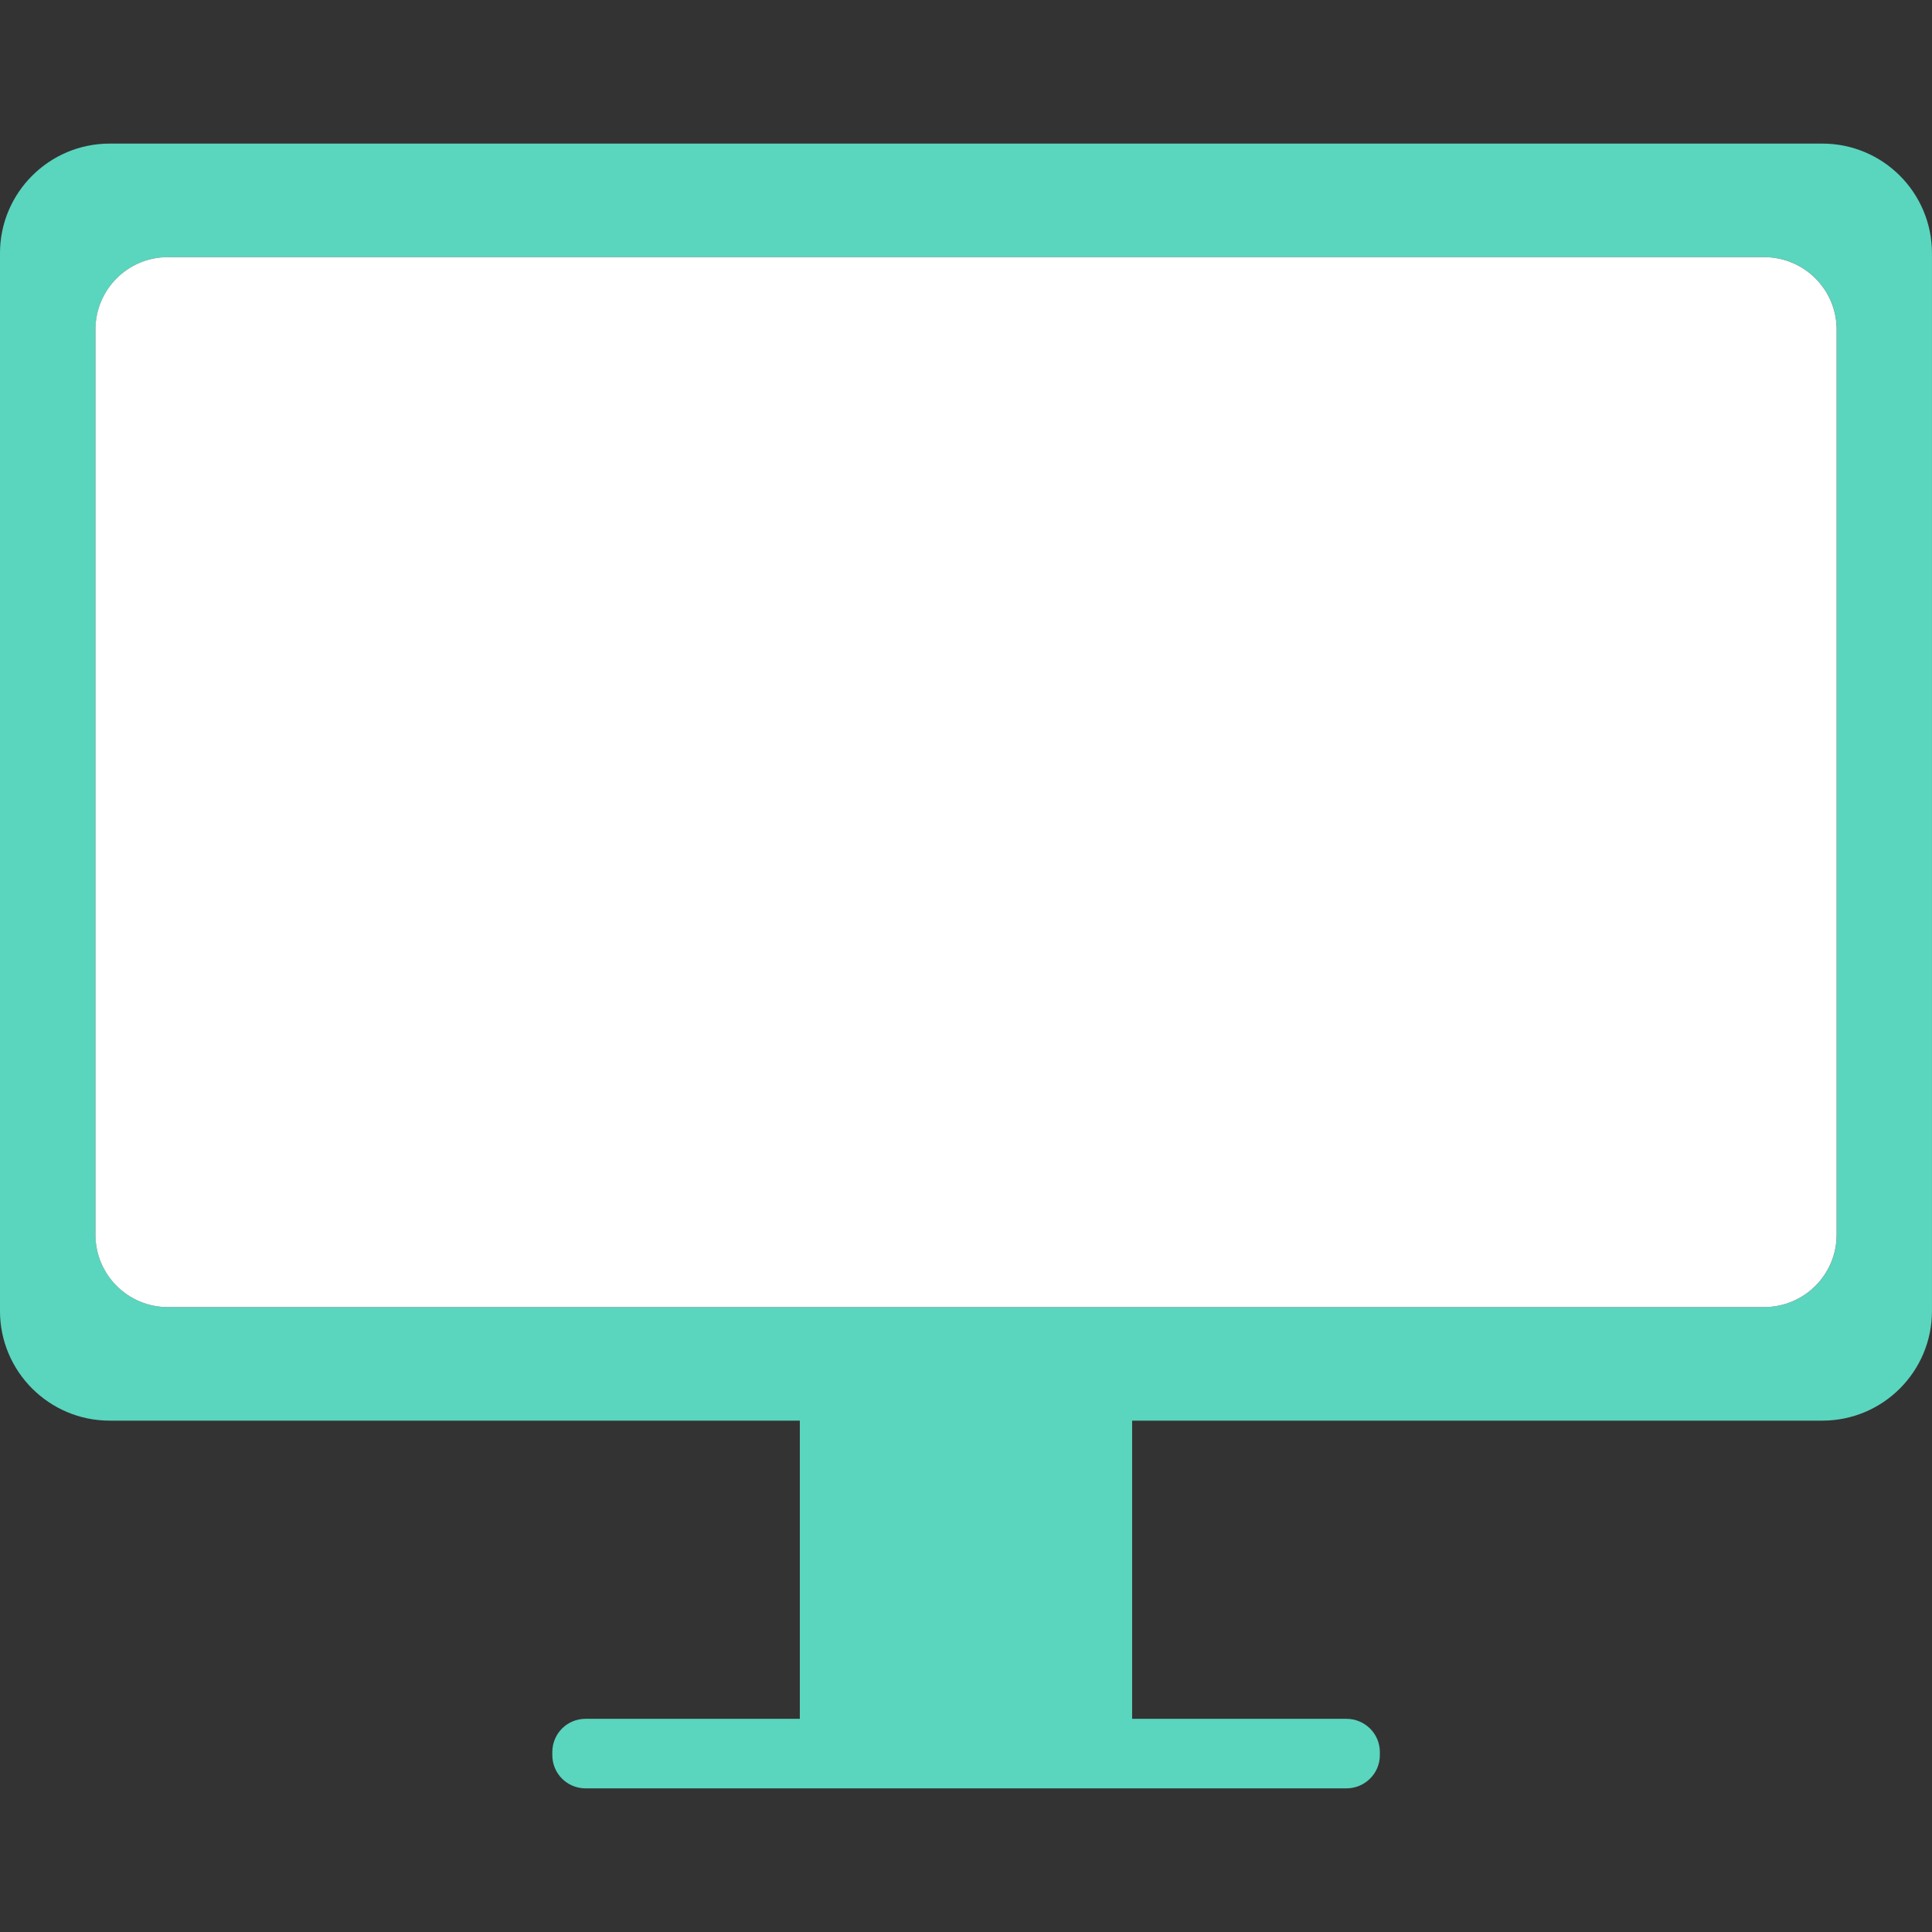
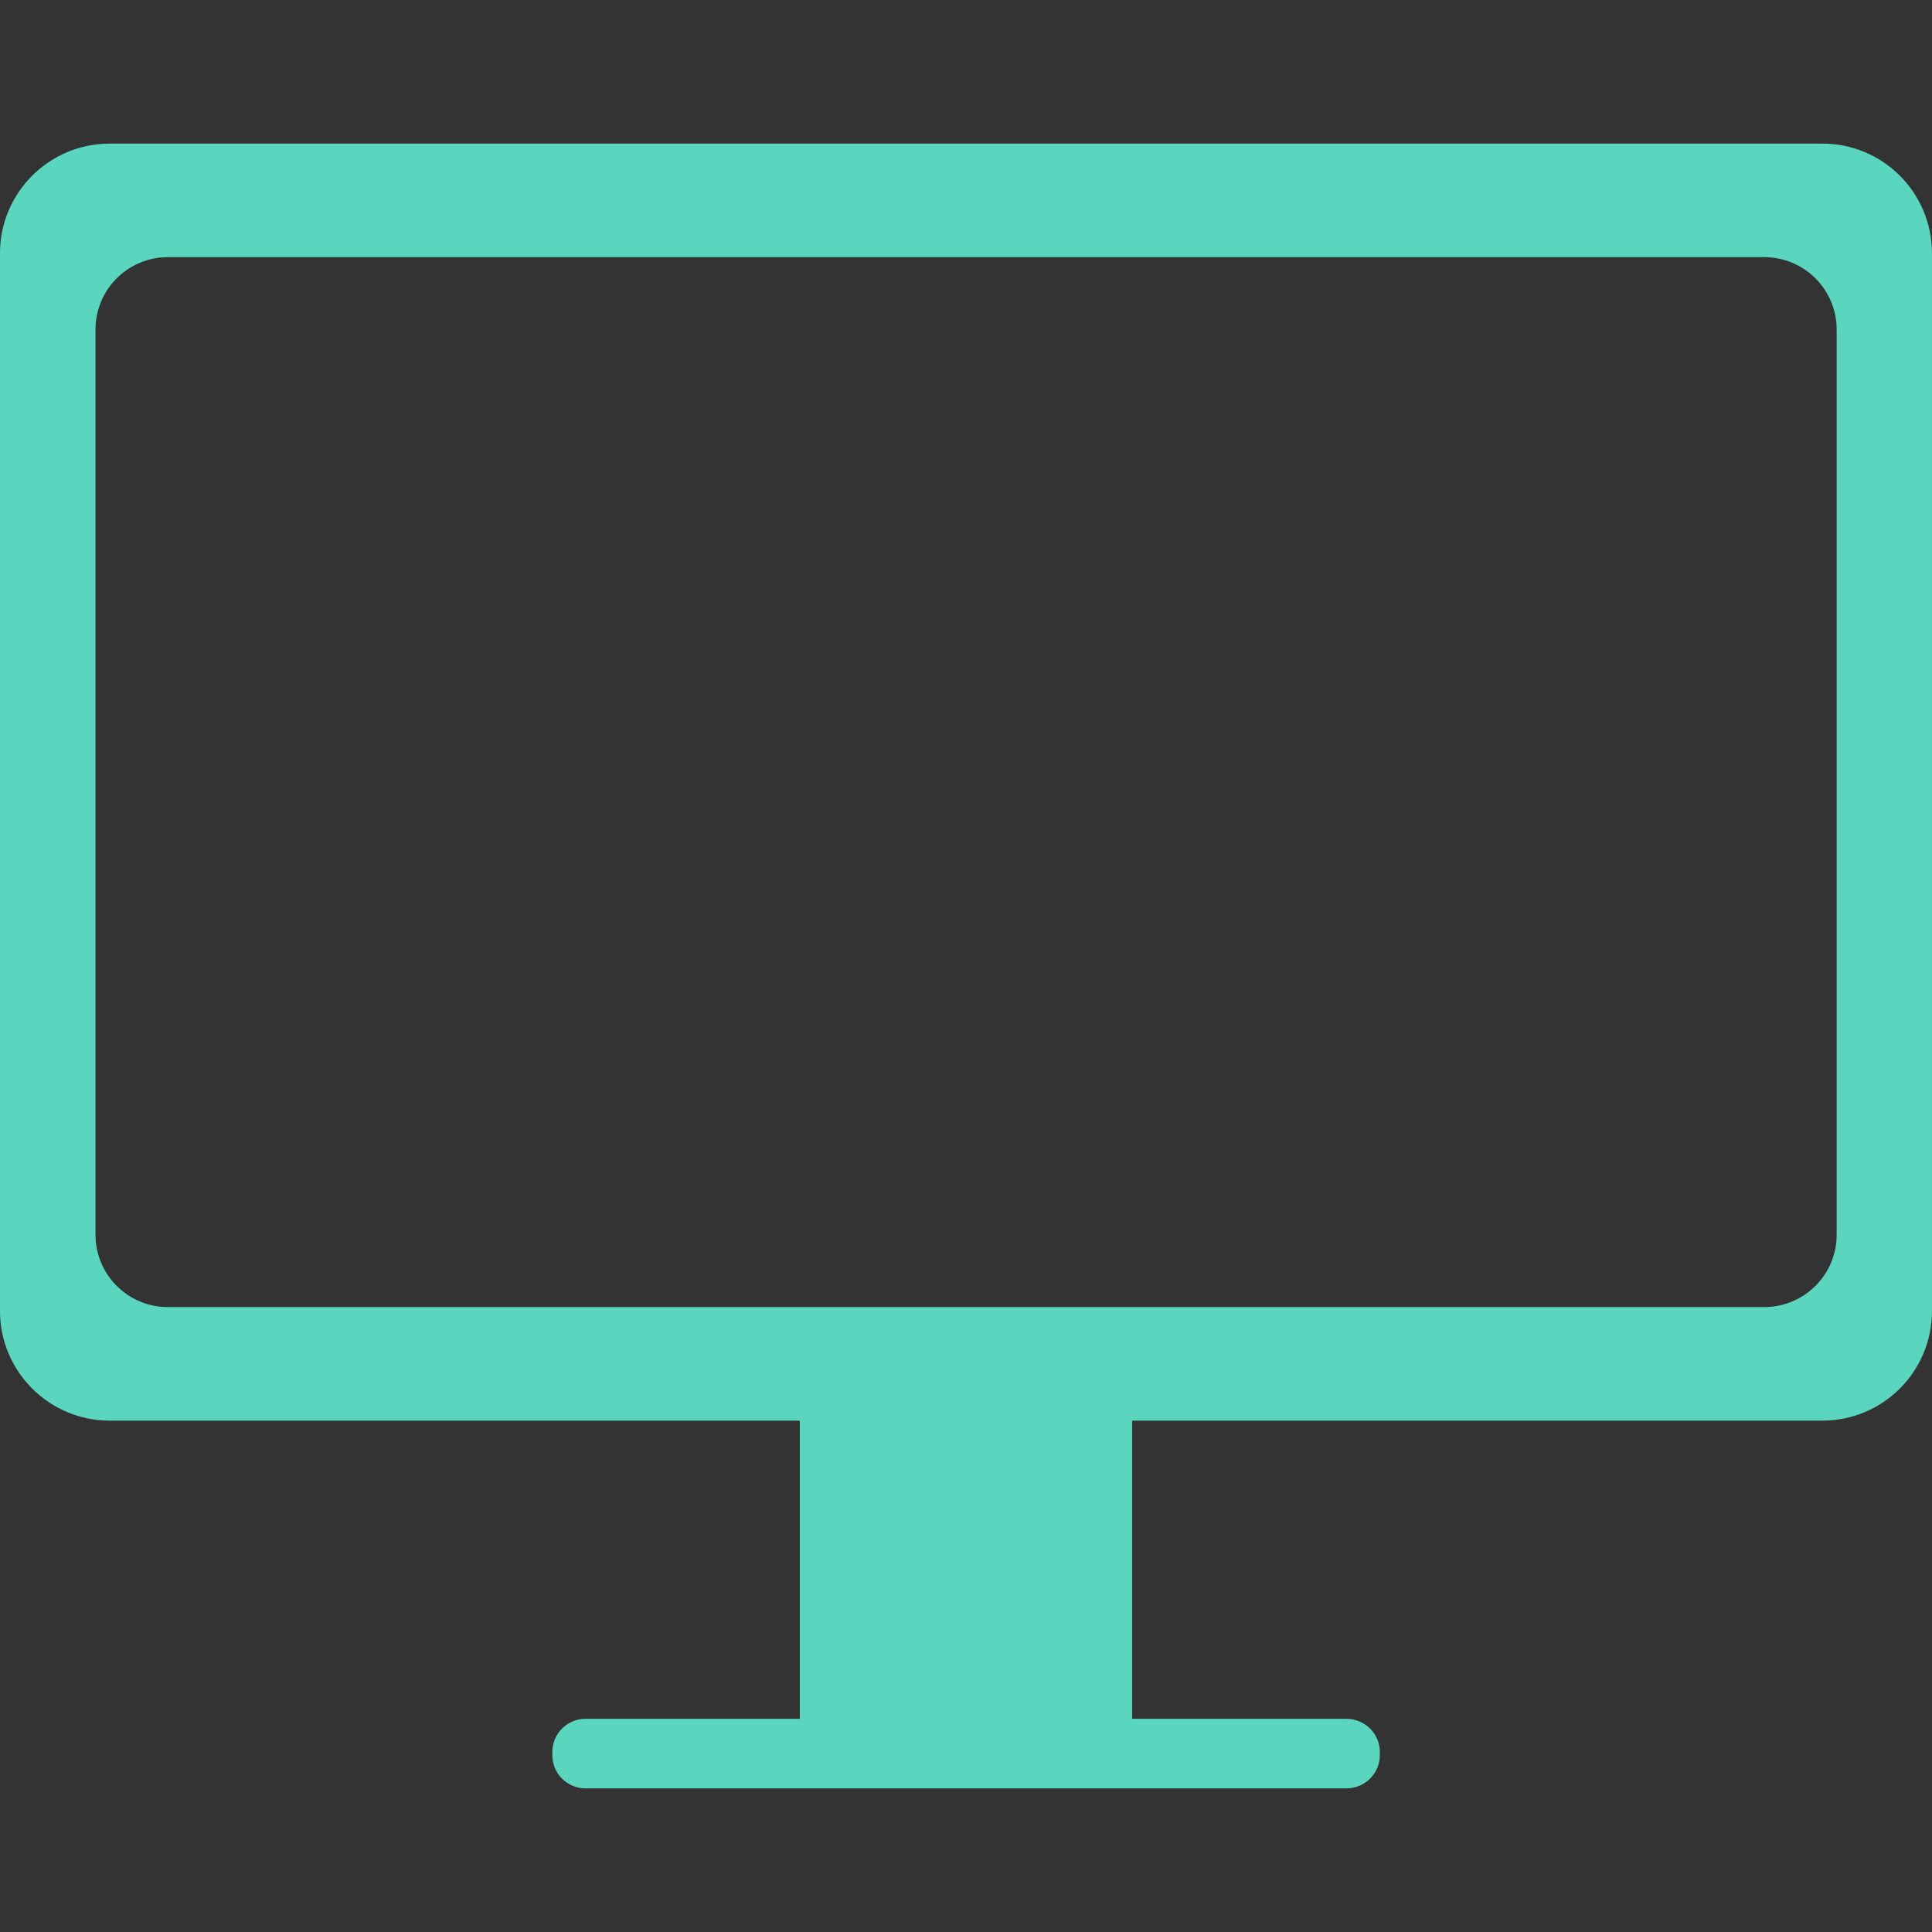
<svg xmlns="http://www.w3.org/2000/svg" version="1.1" x="0px" y="0px" viewBox="0 0 90 90" style="enable-background:new 0 0 90 90;" xml:space="preserve">
  <rect x="0" y="0" width="90" height="90" fill="#333333" stroke="none" />
  <style type="text/css">
	.st0{fill:#5AD5BE;}
	.st1{fill:#FFFFFF;}
	.st2{fill:none;stroke:#134566;stroke-width:2;stroke-miterlimit:10;}
	.st3{fill:none;stroke:#134566;stroke-width:2;stroke-linecap:round;stroke-linejoin:round;stroke-miterlimit:10;}
</style>
  <g id="Calque_2">
    <path class="st0" d="M84.889,6.689H5.109c-2.82,0-5.11,2.29-5.11,5.11v49.27c0,2.82,2.29,5.11,5.11,5.11h32.15v13.89h-9.98   c-0.86,0-1.55,0.69-1.55,1.55v0.14c0,0.86,0.69,1.55,1.55,1.55h35.44c0.86,0,1.56-0.69,1.56-1.55v-0.14c0-0.86-0.7-1.55-1.56-1.55   h-9.98v-13.89h32.15c2.83,0,5.11-2.29,5.11-5.11v-49.27C89.999,8.979,87.719,6.689,84.889,6.689z M85.559,57.519   c0,1.86-1.51,3.37-3.38,3.37H7.819c-1.86,0-3.37-1.51-3.37-3.37v-42.17c0-1.86,1.51-3.37,3.37-3.37h74.36   c1.87,0,3.38,1.51,3.38,3.37V57.519z" />
-     <path class="st1" d="M85.557,15.349v42.17c0,1.86-1.51,3.37-3.38,3.37H7.817c-1.86,0-3.37-1.51-3.37-3.37v-42.17   c0-1.86,1.51-3.37,3.37-3.37h74.36C84.047,11.979,85.557,13.489,85.557,15.349z" />
  </g>
  <g id="Calque_3">
</g>
</svg>